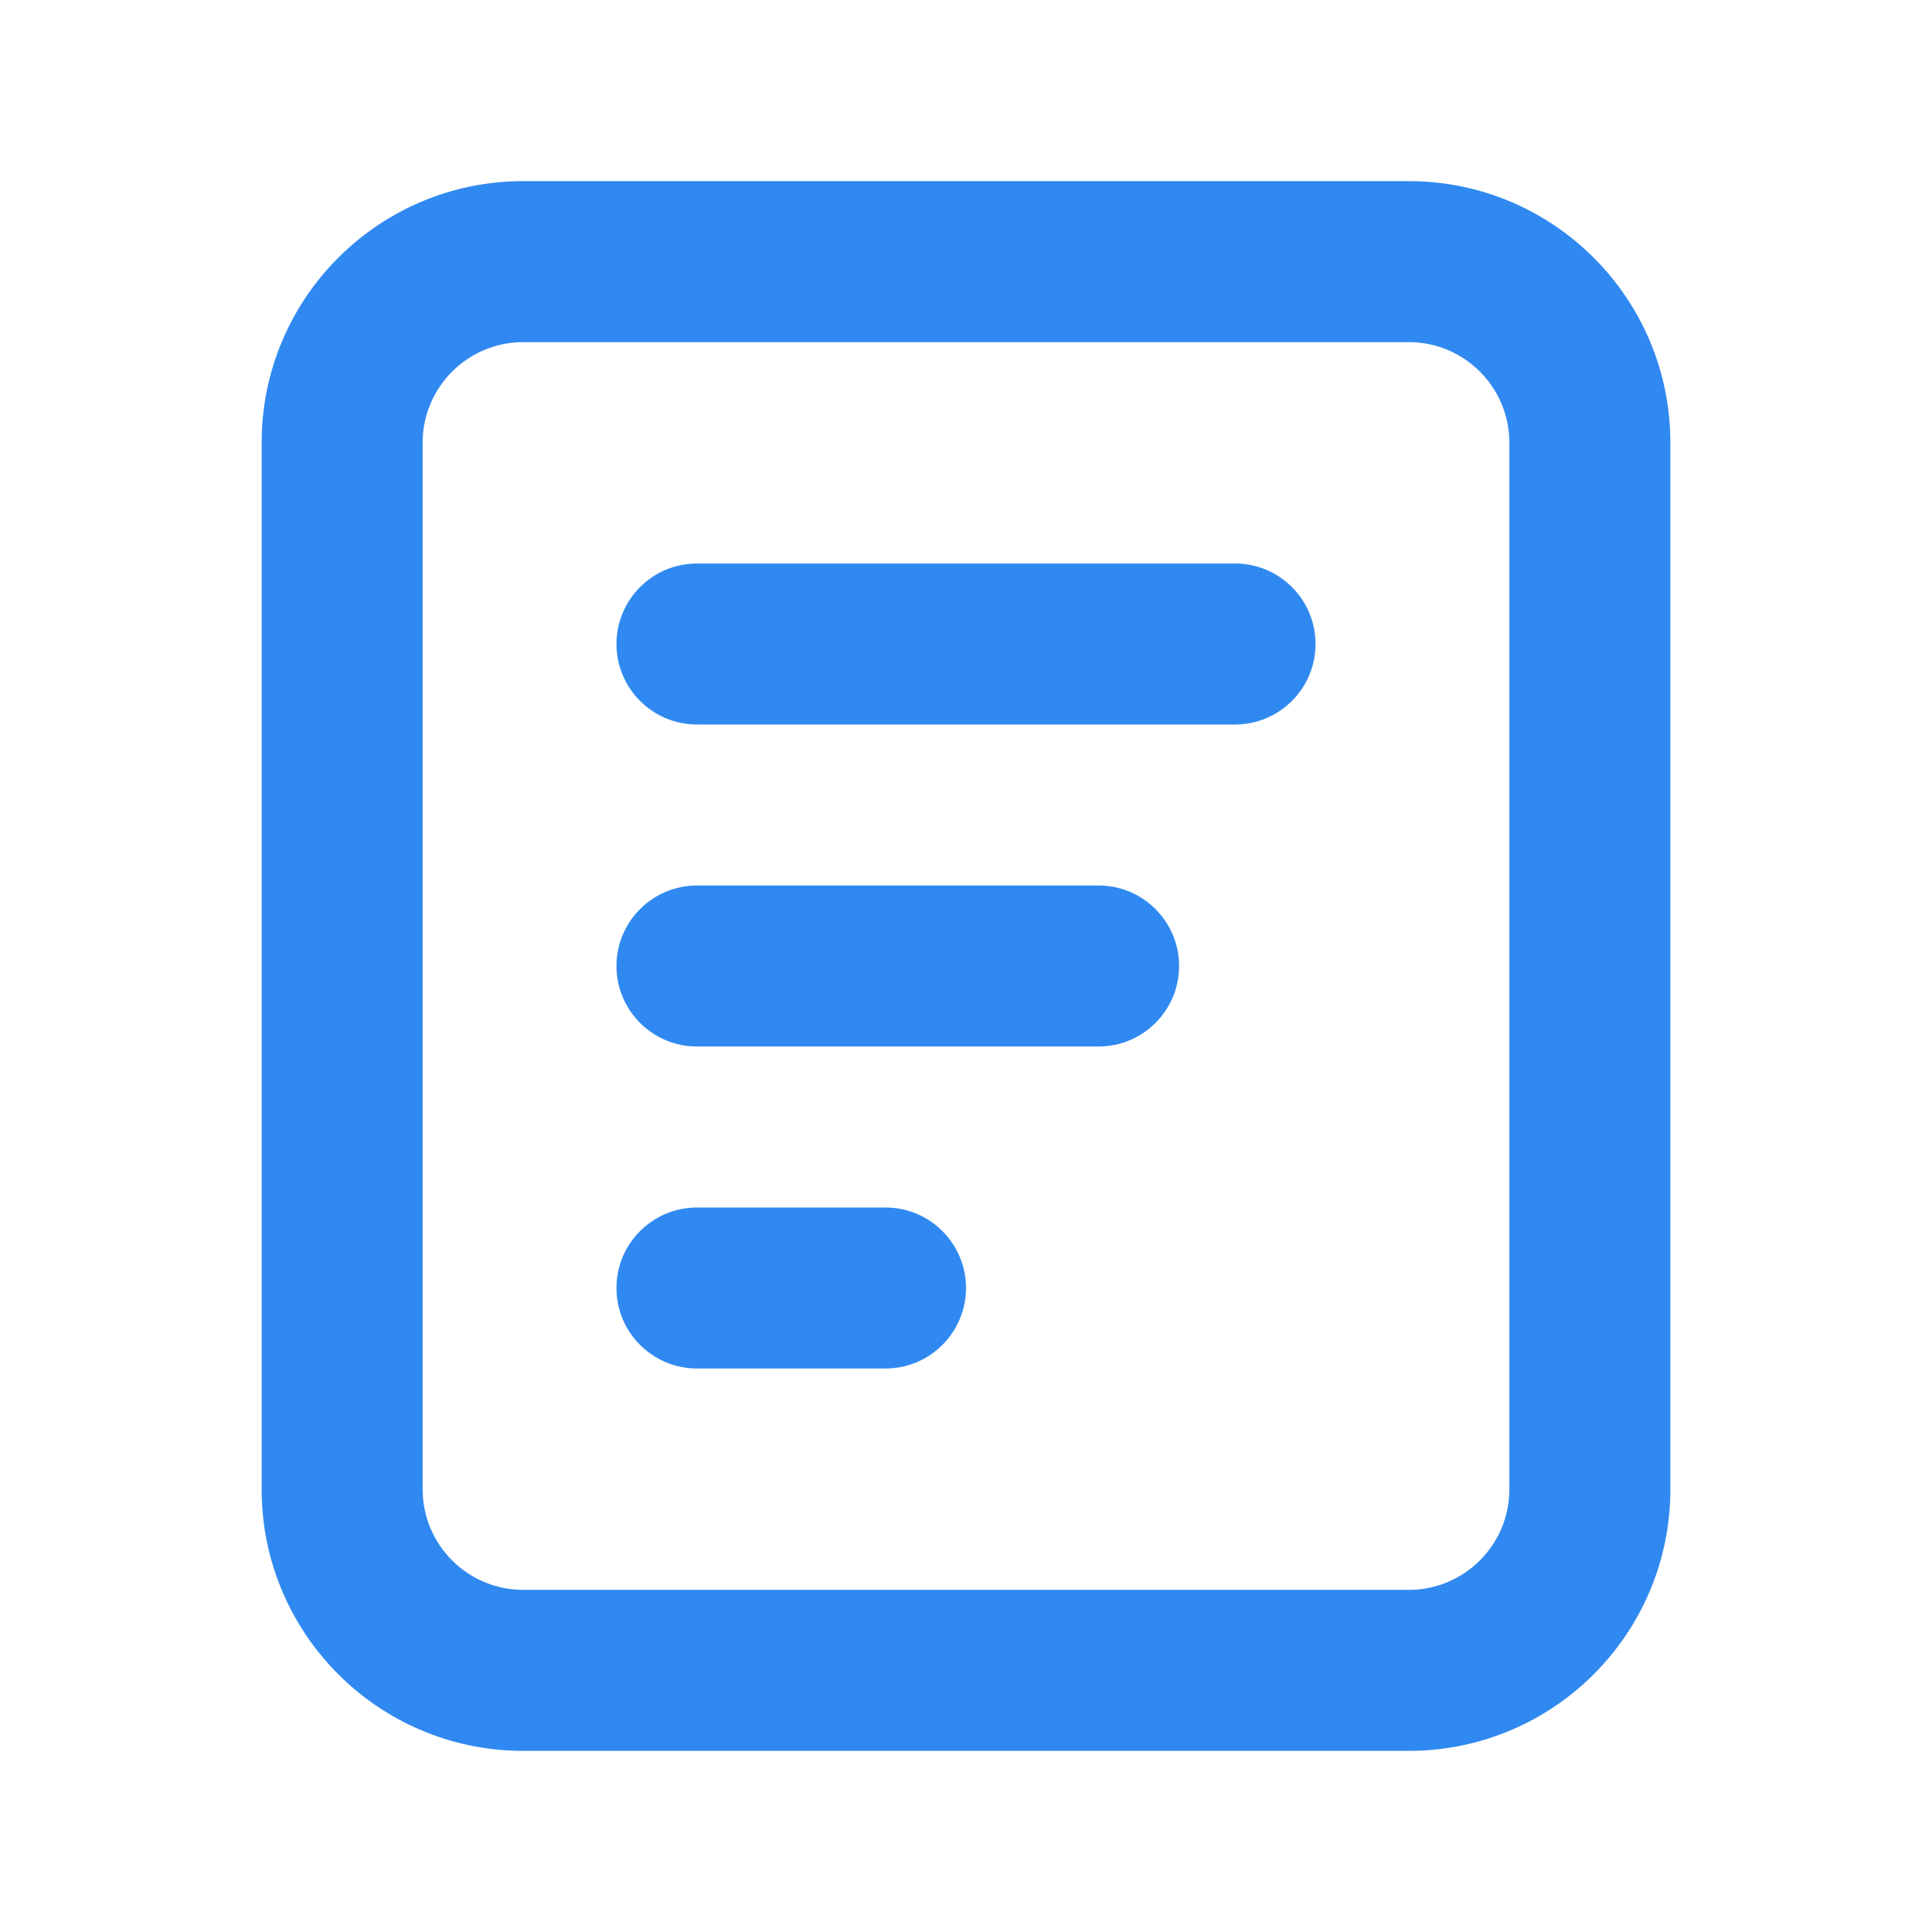
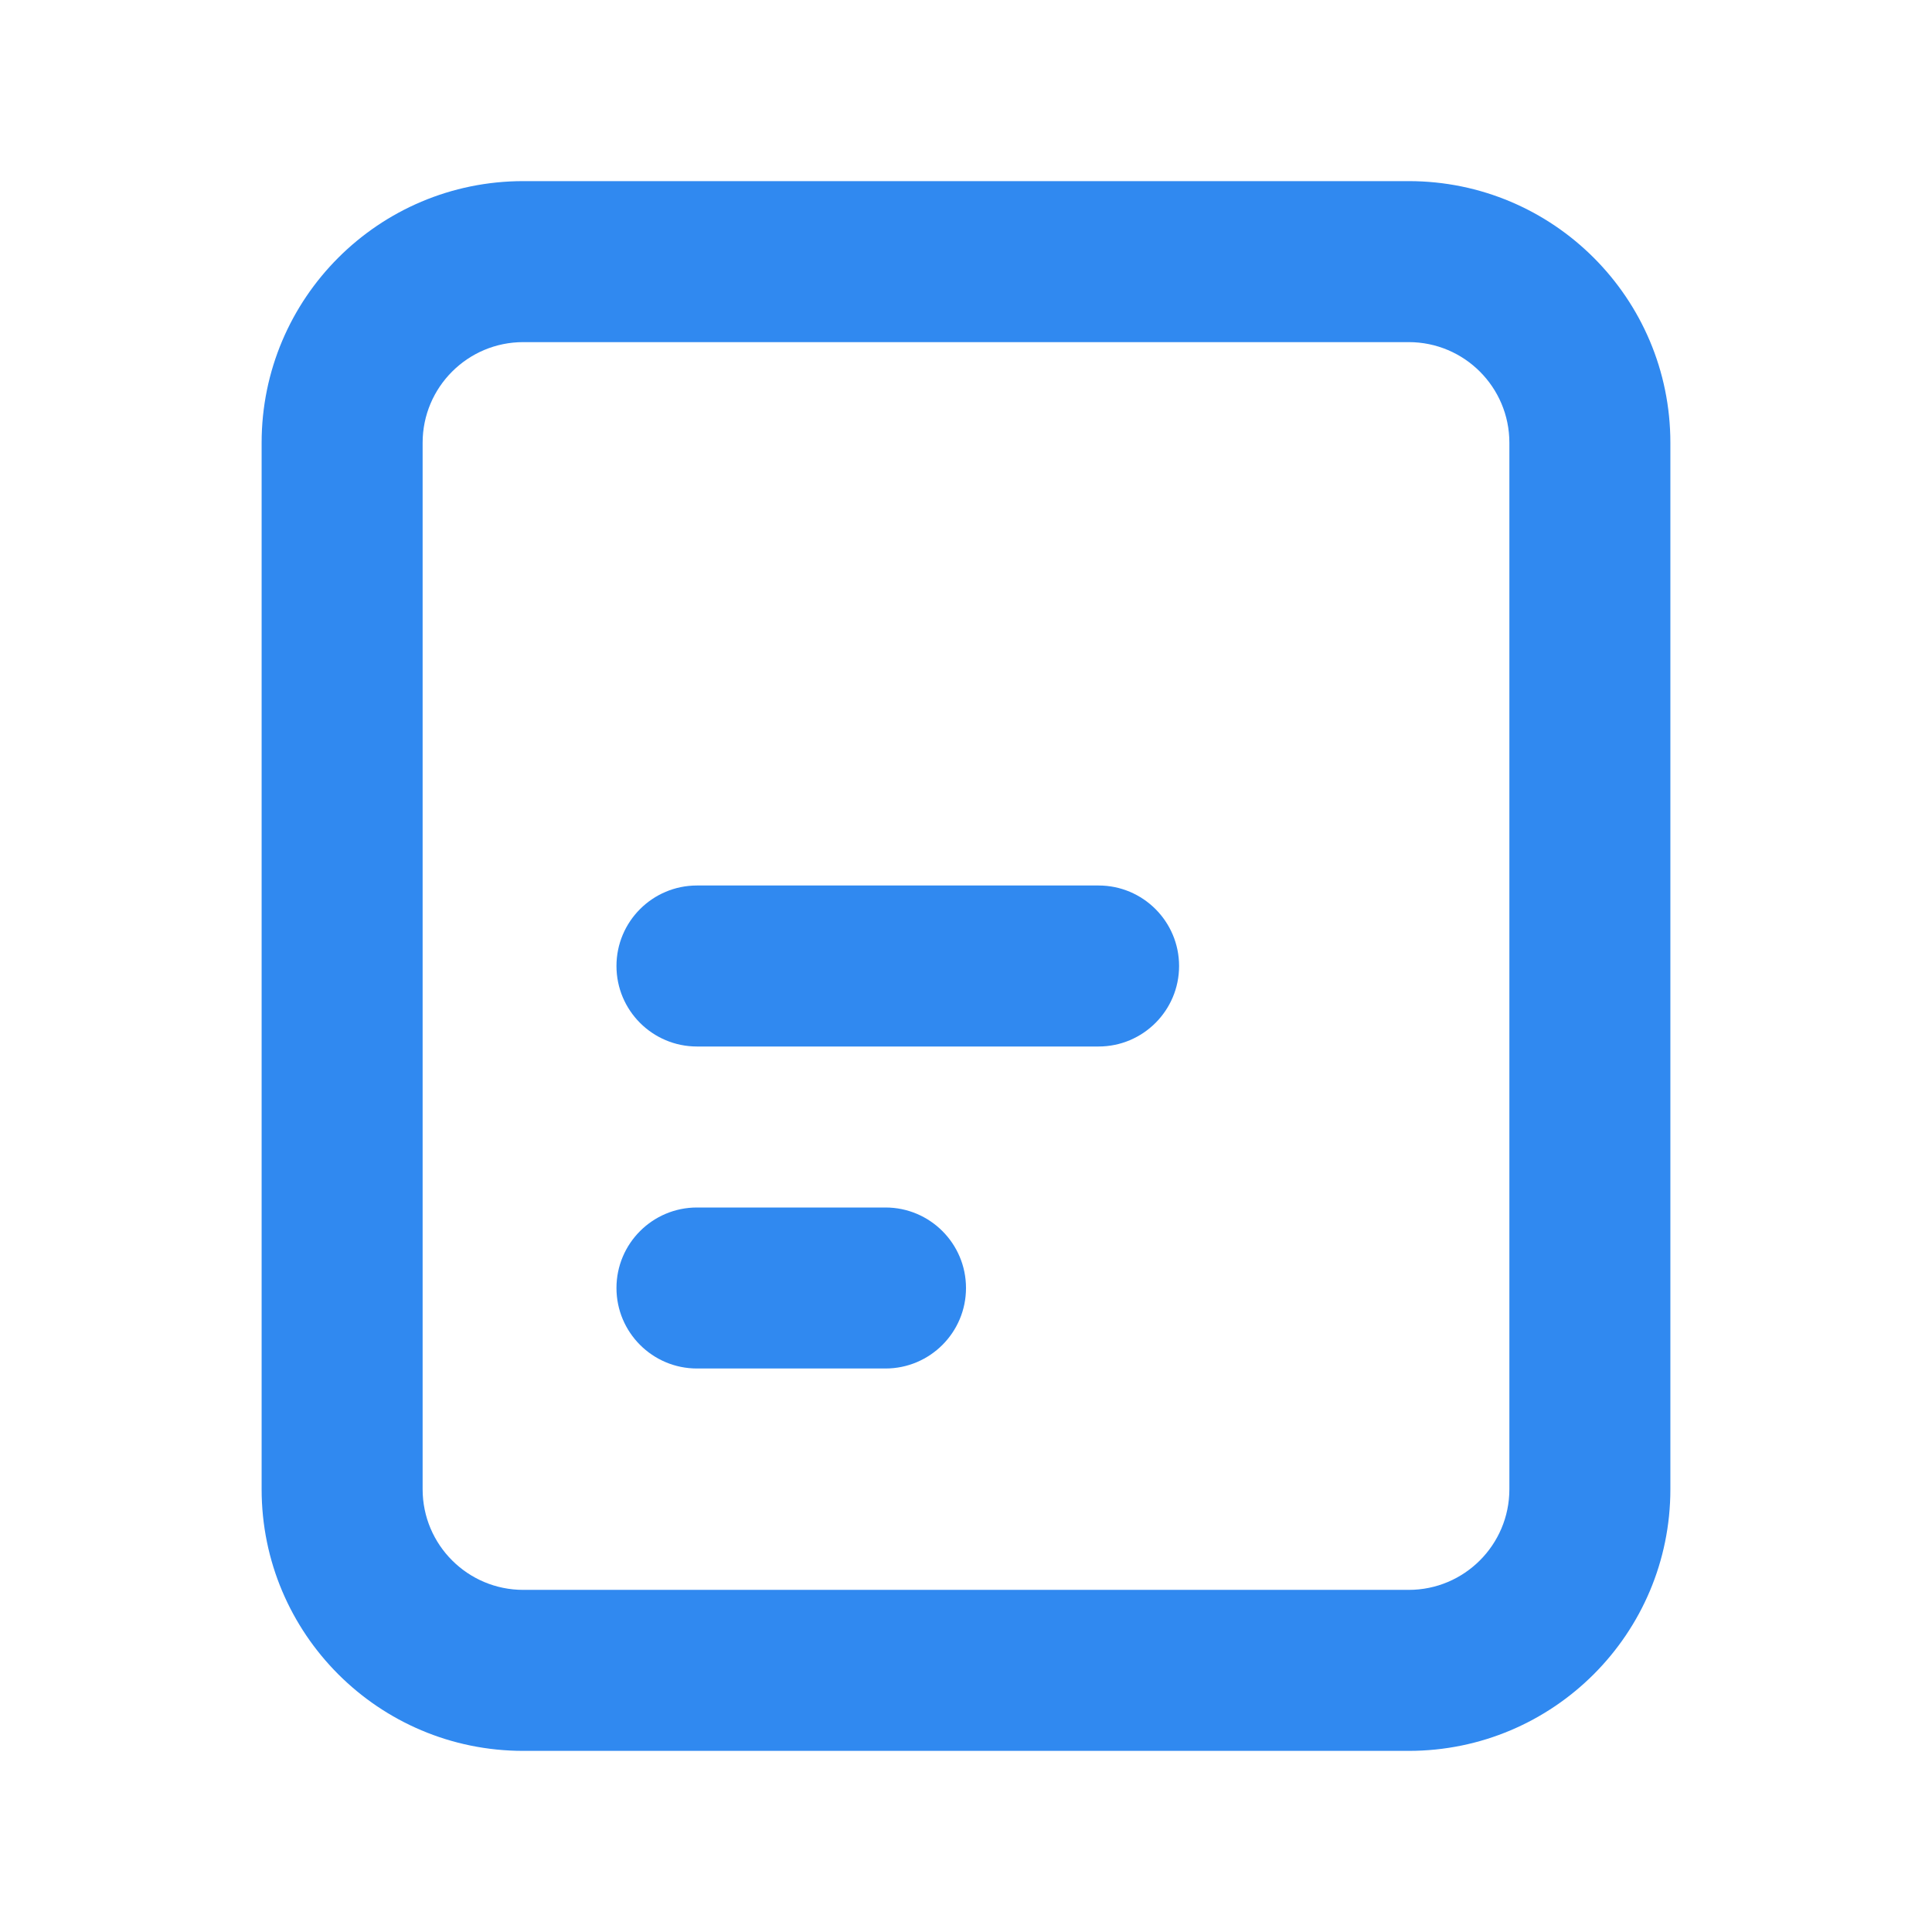
<svg xmlns="http://www.w3.org/2000/svg" width="24" height="24" viewBox="0 0 24 24" fill="none">
-   <path d="M8.658 7C8.106 7 7.658 7.448 7.658 8C7.658 8.552 8.106 9 8.658 9H15.342C15.894 9 16.342 8.552 16.342 8C16.342 7.448 15.894 7 15.342 7H8.658Z" fill="#3089F0" />
  <path d="M8.658 11C8.106 11 7.658 11.448 7.658 12C7.658 12.552 8.106 13 8.658 13H13.647C14.199 13 14.647 12.552 14.647 12C14.647 11.448 14.199 11 13.647 11H8.658Z" fill="#3089F0" />
  <path d="M8.658 15C8.106 15 7.658 15.448 7.658 16C7.658 16.552 8.106 17 8.658 17H11C11.552 17 12 16.552 12 16C12 15.448 11.552 15 11 15H8.658Z" fill="#3089F0" />
  <path fill-rule="evenodd" clip-rule="evenodd" d="M6.5 2.25C4.705 2.25 3.25 3.705 3.25 5.5V18.5C3.25 20.295 4.705 21.75 6.5 21.75H17.5C19.295 21.75 20.75 20.295 20.75 18.5V5.5C20.75 3.705 19.295 2.25 17.5 2.25H6.5ZM5.25 5.5C5.25 4.81 5.81 4.25 6.5 4.25H17.5C18.19 4.25 18.75 4.81 18.75 5.5V18.5C18.75 19.19 18.19 19.75 17.5 19.75H6.5C5.81 19.75 5.25 19.19 5.25 18.5V5.5Z" fill="#3089F0" />
</svg>